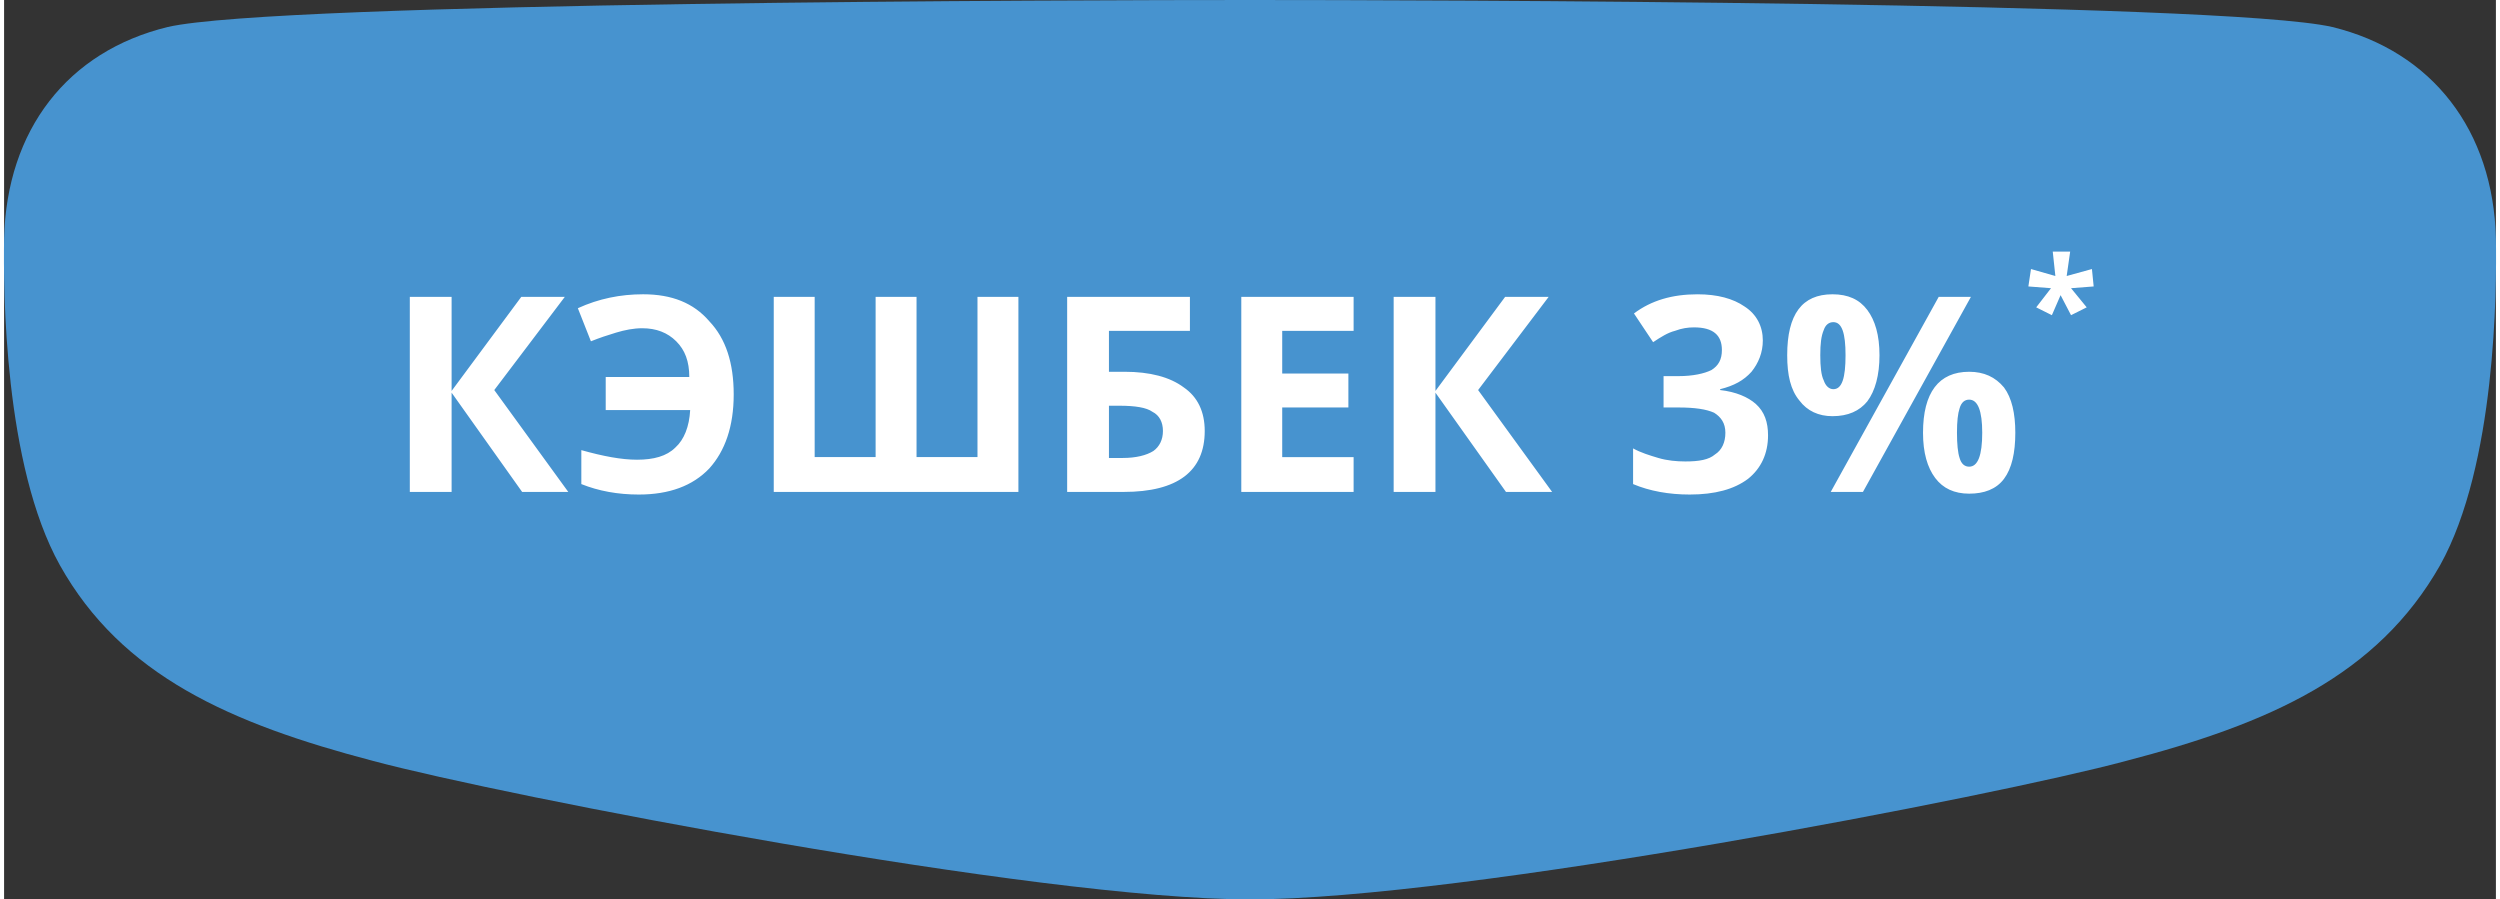
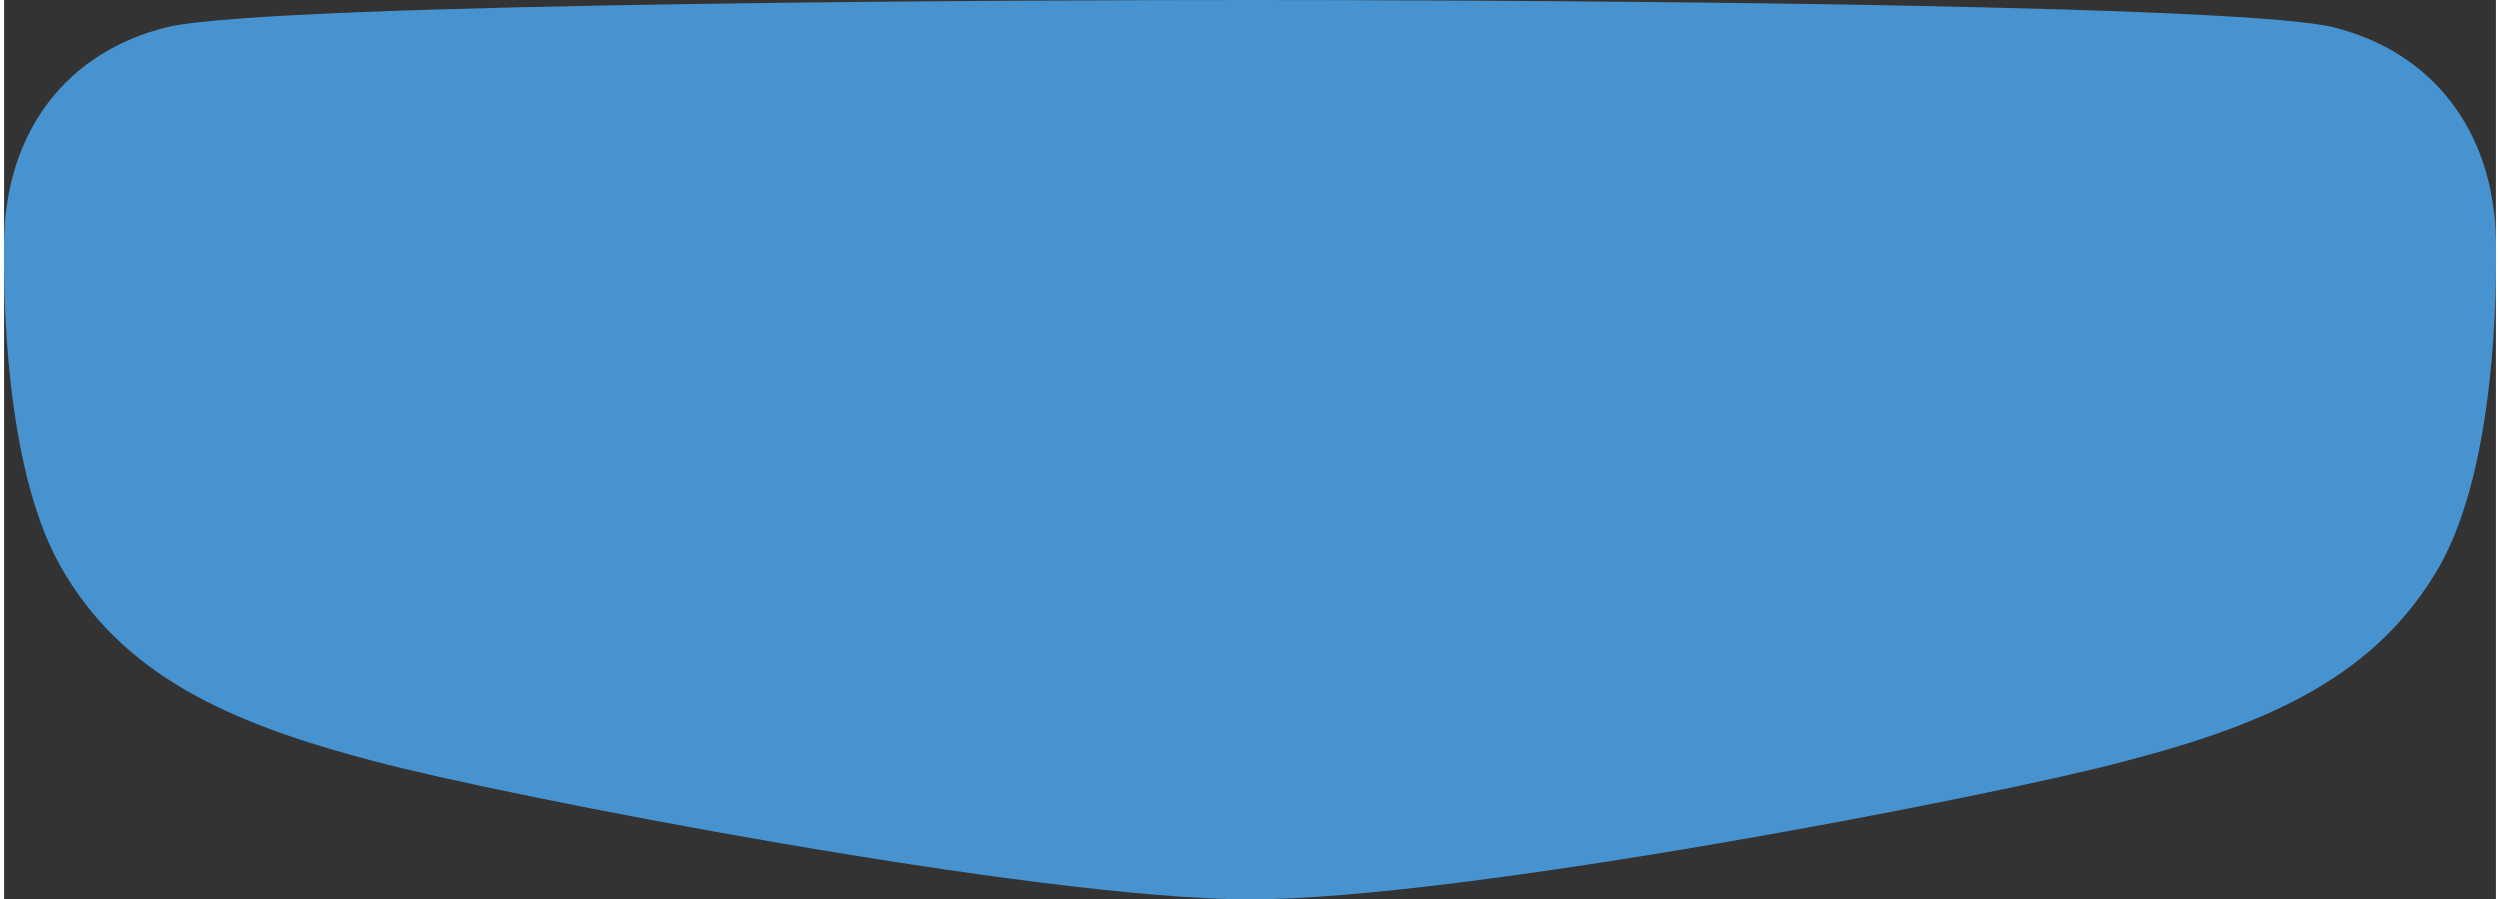
<svg xmlns="http://www.w3.org/2000/svg" xml:space="preserve" width="328px" height="118px" version="1.0" style="shape-rendering:geometricPrecision; text-rendering:geometricPrecision; image-rendering:optimizeQuality; fill-rule:evenodd; clip-rule:evenodd" viewBox="0 0 2862000 1033000">
  <rect x="0" y="0" width="2862000" height="1033000" fill="#333333" stroke="none" />
  <defs>
    <style type="text/css"> .fil0 {fill:#4793CF;fill-rule:nonzero} .fil1 {fill:white;fill-rule:nonzero} </style>
  </defs>
  <g id="Слой_x0020_1">
    <g id="_2833088709424">
      <path class="fil0" d="M1431000 1033000c244000,0 858000,-119000 1006000,-159000 165000,-43000 289000,-98000 361000,-225000 64000,-115000 65000,-316000 64000,-375000 -3000,-124000 -73000,-215000 -188000,-243000 -126000,-29000 -1058000,-31000 -1243000,-31000 -186000,0 -1117000,2000 -1243000,31000 -115000,28000 -185000,118000 -188000,243000 -1000,59000 0,260000 64000,375000 71000,127000 196000,182000 360000,225000 149000,40000 763000,159000 1007000,159000z" />
-       <path class="fil1" d="M648000 565000l-53000 0 -81000 -114000 0 114000 -48000 0 0 -224000 48000 0 0 108000 80000 -108000 50000 0 -81000 107000 85000 117000zm85000 -188000c-10000,0 -20000,2000 -30000,5000 -10000,3000 -19000,6000 -29000,10000l-15000 -38000c24000,-11000 49000,-16000 75000,-16000 33000,0 58000,10000 76000,31000 19000,20000 28000,48000 28000,84000 0,37000 -10000,65000 -28000,85000 -19000,20000 -46000,30000 -81000,30000 -24000,0 -46000,-4000 -66000,-12000l0 -39000c25000,7000 46000,11000 64000,11000 19000,0 34000,-4000 44000,-14000 10000,-9000 16000,-24000 17000,-43000l-97000 0 0 -38000 96000 0c0,-18000 -5000,-31000 -15000,-41000 -10000,-10000 -23000,-15000 -39000,-15000zm315000 148000l70000 0 0 -184000 47000 0 0 224000 -281000 0 0 -224000 47000 0 0 184000 70000 0 0 -184000 47000 0 0 184000zm221000 -98000l18000 0c29000,0 52000,6000 68000,18000 16000,11000 24000,28000 24000,50000 0,46000 -31000,70000 -93000,70000l-65000 0 0 -224000 141000 0 0 39000 -93000 0 0 47000zm0 99000l16000 0c15000,0 27000,-3000 35000,-8000 7000,-5000 11000,-13000 11000,-23000 0,-10000 -4000,-18000 -12000,-22000 -7000,-5000 -20000,-7000 -38000,-7000l-12000 0 0 60000zm281000 39000l-129000 0 0 -224000 129000 0 0 39000 -82000 0 0 49000 76000 0 0 39000 -76000 0 0 57000 82000 0 0 40000zm228000 0l-53000 0 -81000 -114000 0 114000 -48000 0 0 -224000 48000 0 0 108000 80000 -108000 50000 0 -81000 107000 85000 117000zm242000 -174000c0,14000 -5000,26000 -13000,36000 -9000,10000 -20000,16000 -36000,20000l0 1000c18000,2000 32000,8000 41000,16000 10000,9000 14000,21000 14000,36000 0,21000 -8000,38000 -23000,50000 -16000,12000 -38000,18000 -67000,18000 -24000,0 -46000,-4000 -65000,-12000l0 -41000c9000,5000 19000,8000 29000,11000 10000,3000 21000,4000 31000,4000 16000,0 27000,-2000 34000,-8000 8000,-5000 12000,-14000 12000,-25000 0,-11000 -5000,-18000 -13000,-23000 -9000,-4000 -22000,-6000 -41000,-6000l-17000 0 0 -36000 17000 0c17000,0 30000,-3000 38000,-7000 8000,-5000 12000,-12000 12000,-23000 0,-17000 -10000,-26000 -32000,-26000 -7000,0 -14000,1000 -22000,4000 -8000,2000 -16000,7000 -25000,13000l-22000 -33000c20000,-15000 44000,-22000 73000,-22000 23000,0 41000,5000 54000,14000 14000,9000 21000,23000 21000,39000zm66000 17000c0,13000 1000,23000 4000,29000 2000,6000 6000,10000 11000,10000 10000,0 14000,-13000 14000,-39000 0,-25000 -4000,-38000 -14000,-38000 -5000,0 -9000,3000 -11000,9000 -3000,7000 -4000,16000 -4000,29000zm68000 0c0,23000 -5000,41000 -14000,53000 -9000,11000 -22000,17000 -40000,17000 -16000,0 -29000,-6000 -38000,-18000 -10000,-12000 -14000,-29000 -14000,-52000 0,-47000 17000,-70000 52000,-70000 18000,0 31000,6000 40000,18000 9000,12000 14000,29000 14000,52000zm105000 -67000l-124000 224000 -37000 0 124000 -224000 37000 0zm-16000 156000c0,13000 1000,23000 3000,29000 2000,7000 6000,10000 11000,10000 10000,0 15000,-13000 15000,-39000 0,-25000 -5000,-38000 -15000,-38000 -5000,0 -9000,3000 -11000,10000 -2000,6000 -3000,15000 -3000,28000zm67000 0c0,23000 -4000,41000 -13000,53000 -9000,12000 -23000,17000 -40000,17000 -17000,0 -30000,-6000 -39000,-18000 -9000,-12000 -14000,-29000 -14000,-52000 0,-46000 18000,-70000 53000,-70000 17000,0 30000,6000 40000,18000 9000,12000 13000,30000 13000,52000zm63000 -208000l-4000 28000 29000 -8000 2000 20000 -26000 2000 18000 22000 -18000 9000 -12000 -23000 -10000 23000 -18000 -9000 17000 -22000 -26000 -2000 3000 -20000 28000 8000 -3000 -28000 20000 0z" />
    </g>
  </g>
</svg>